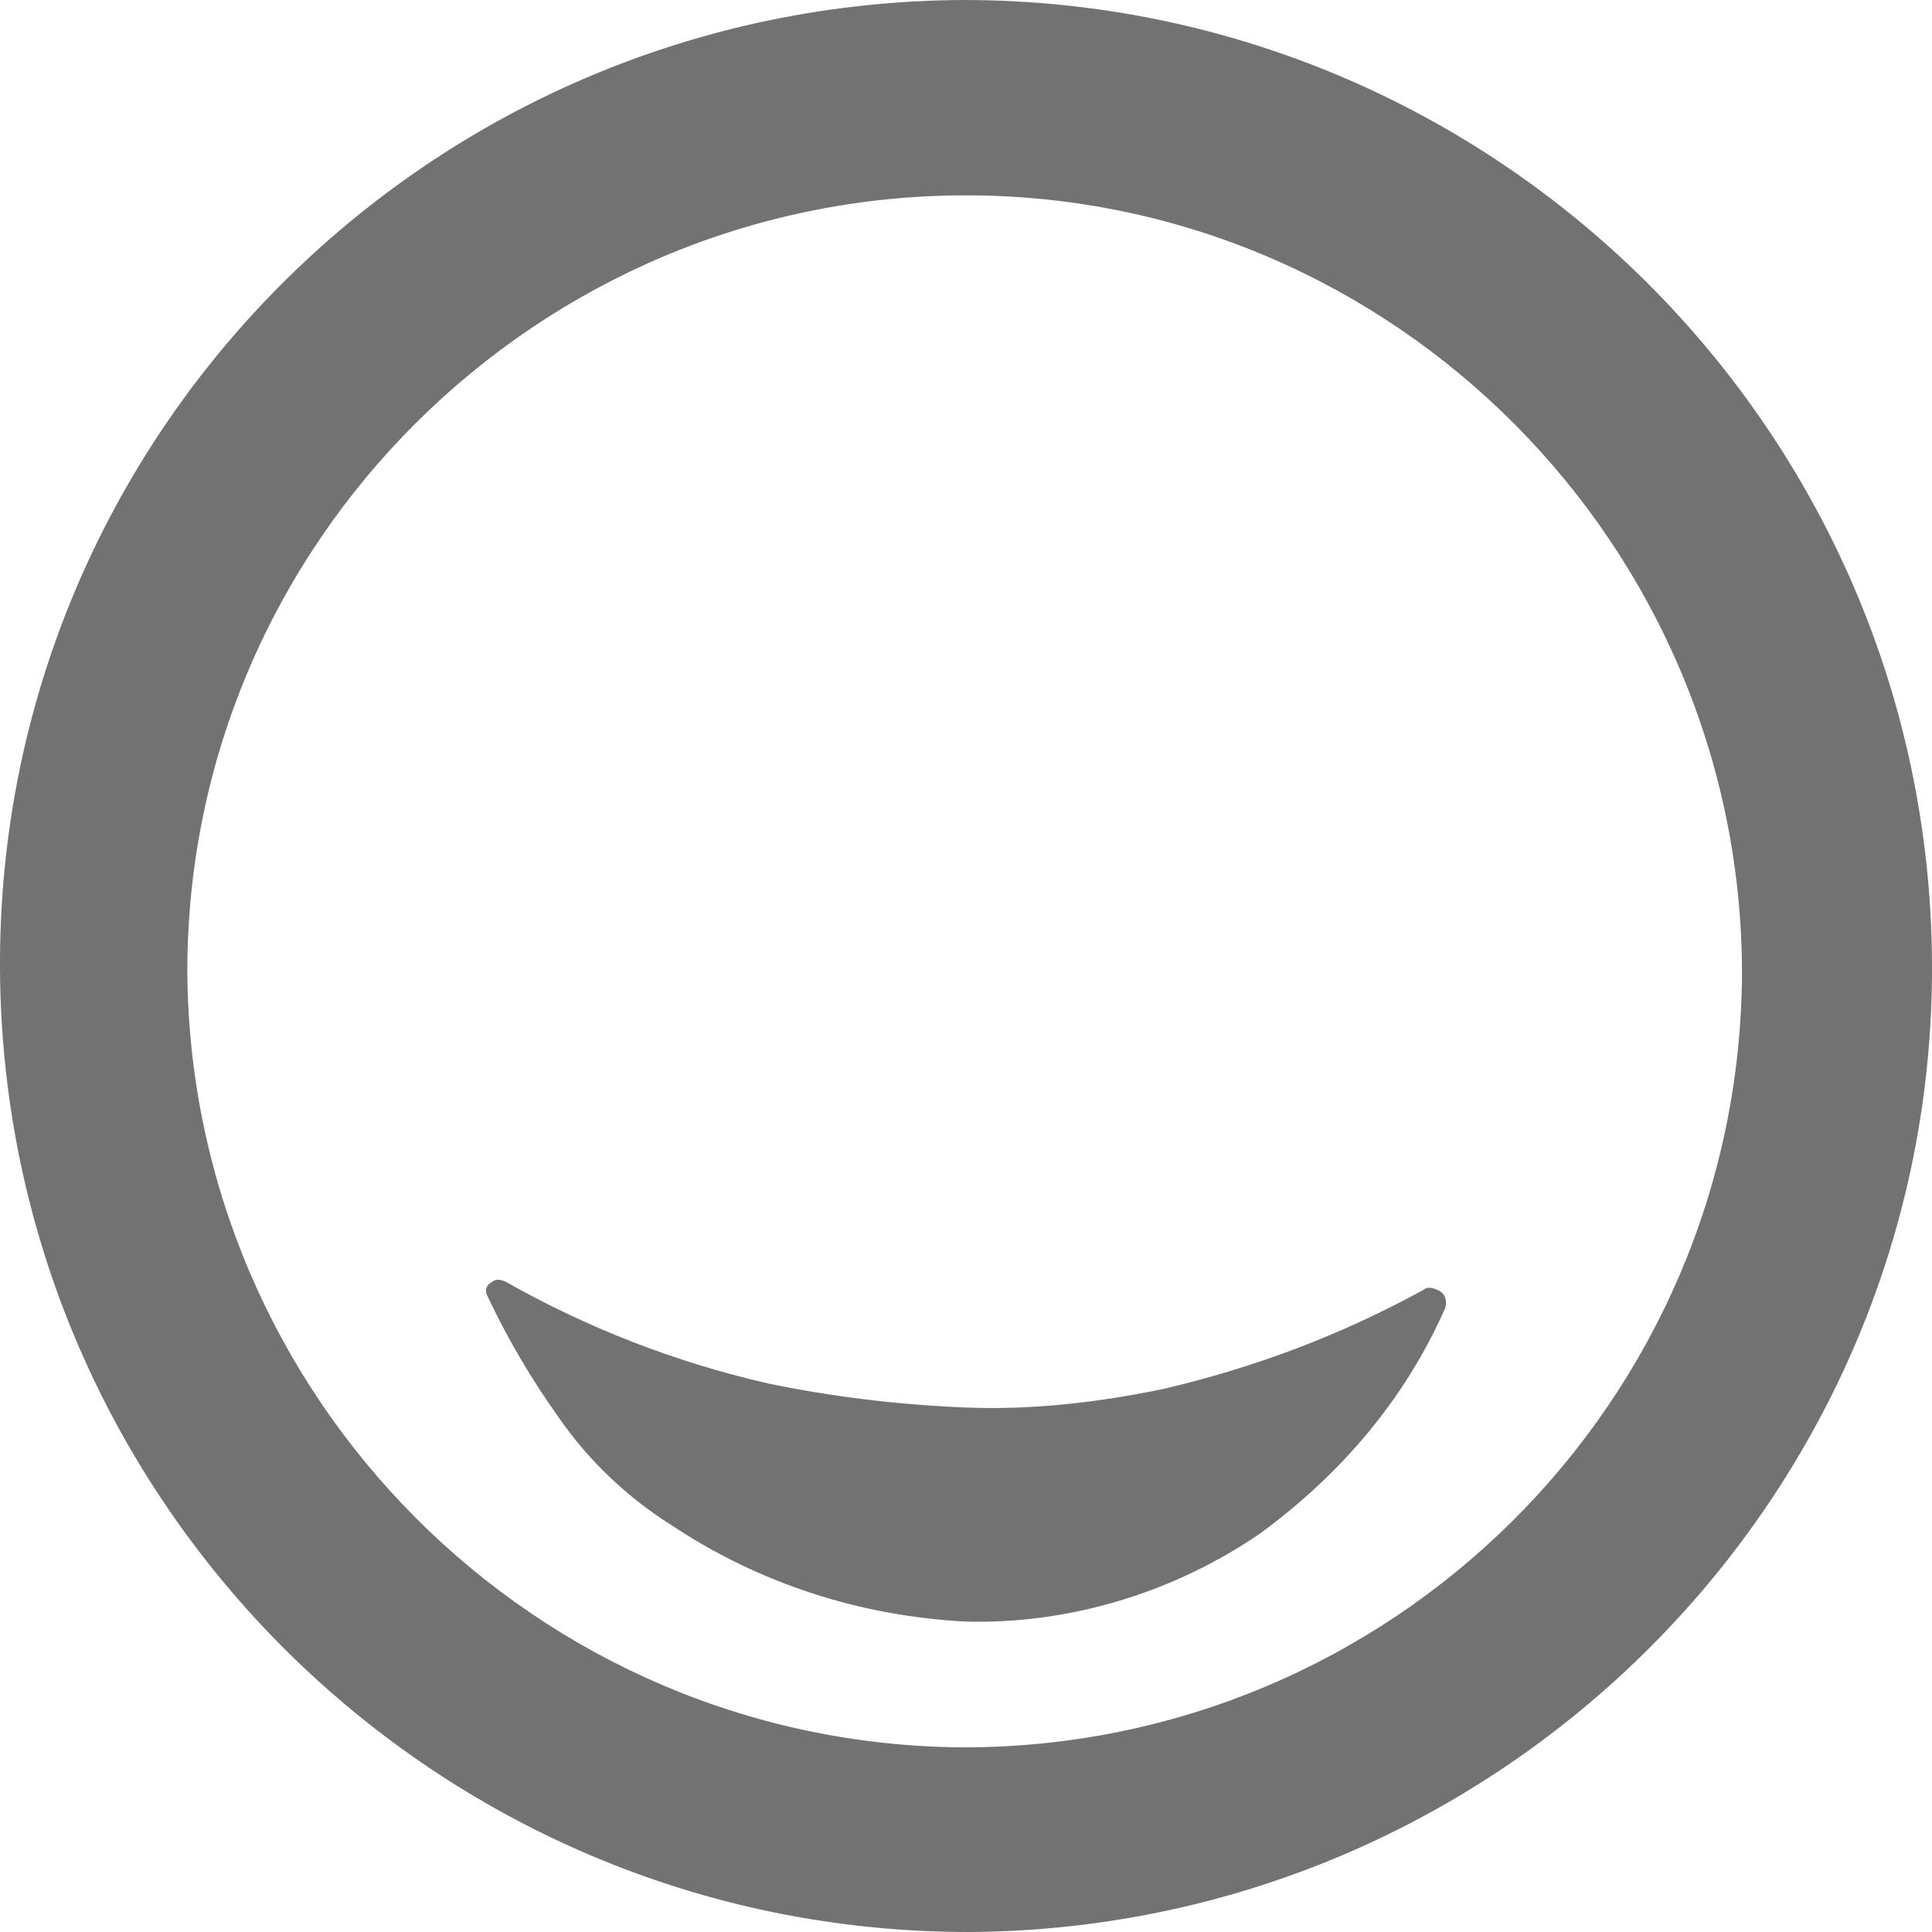
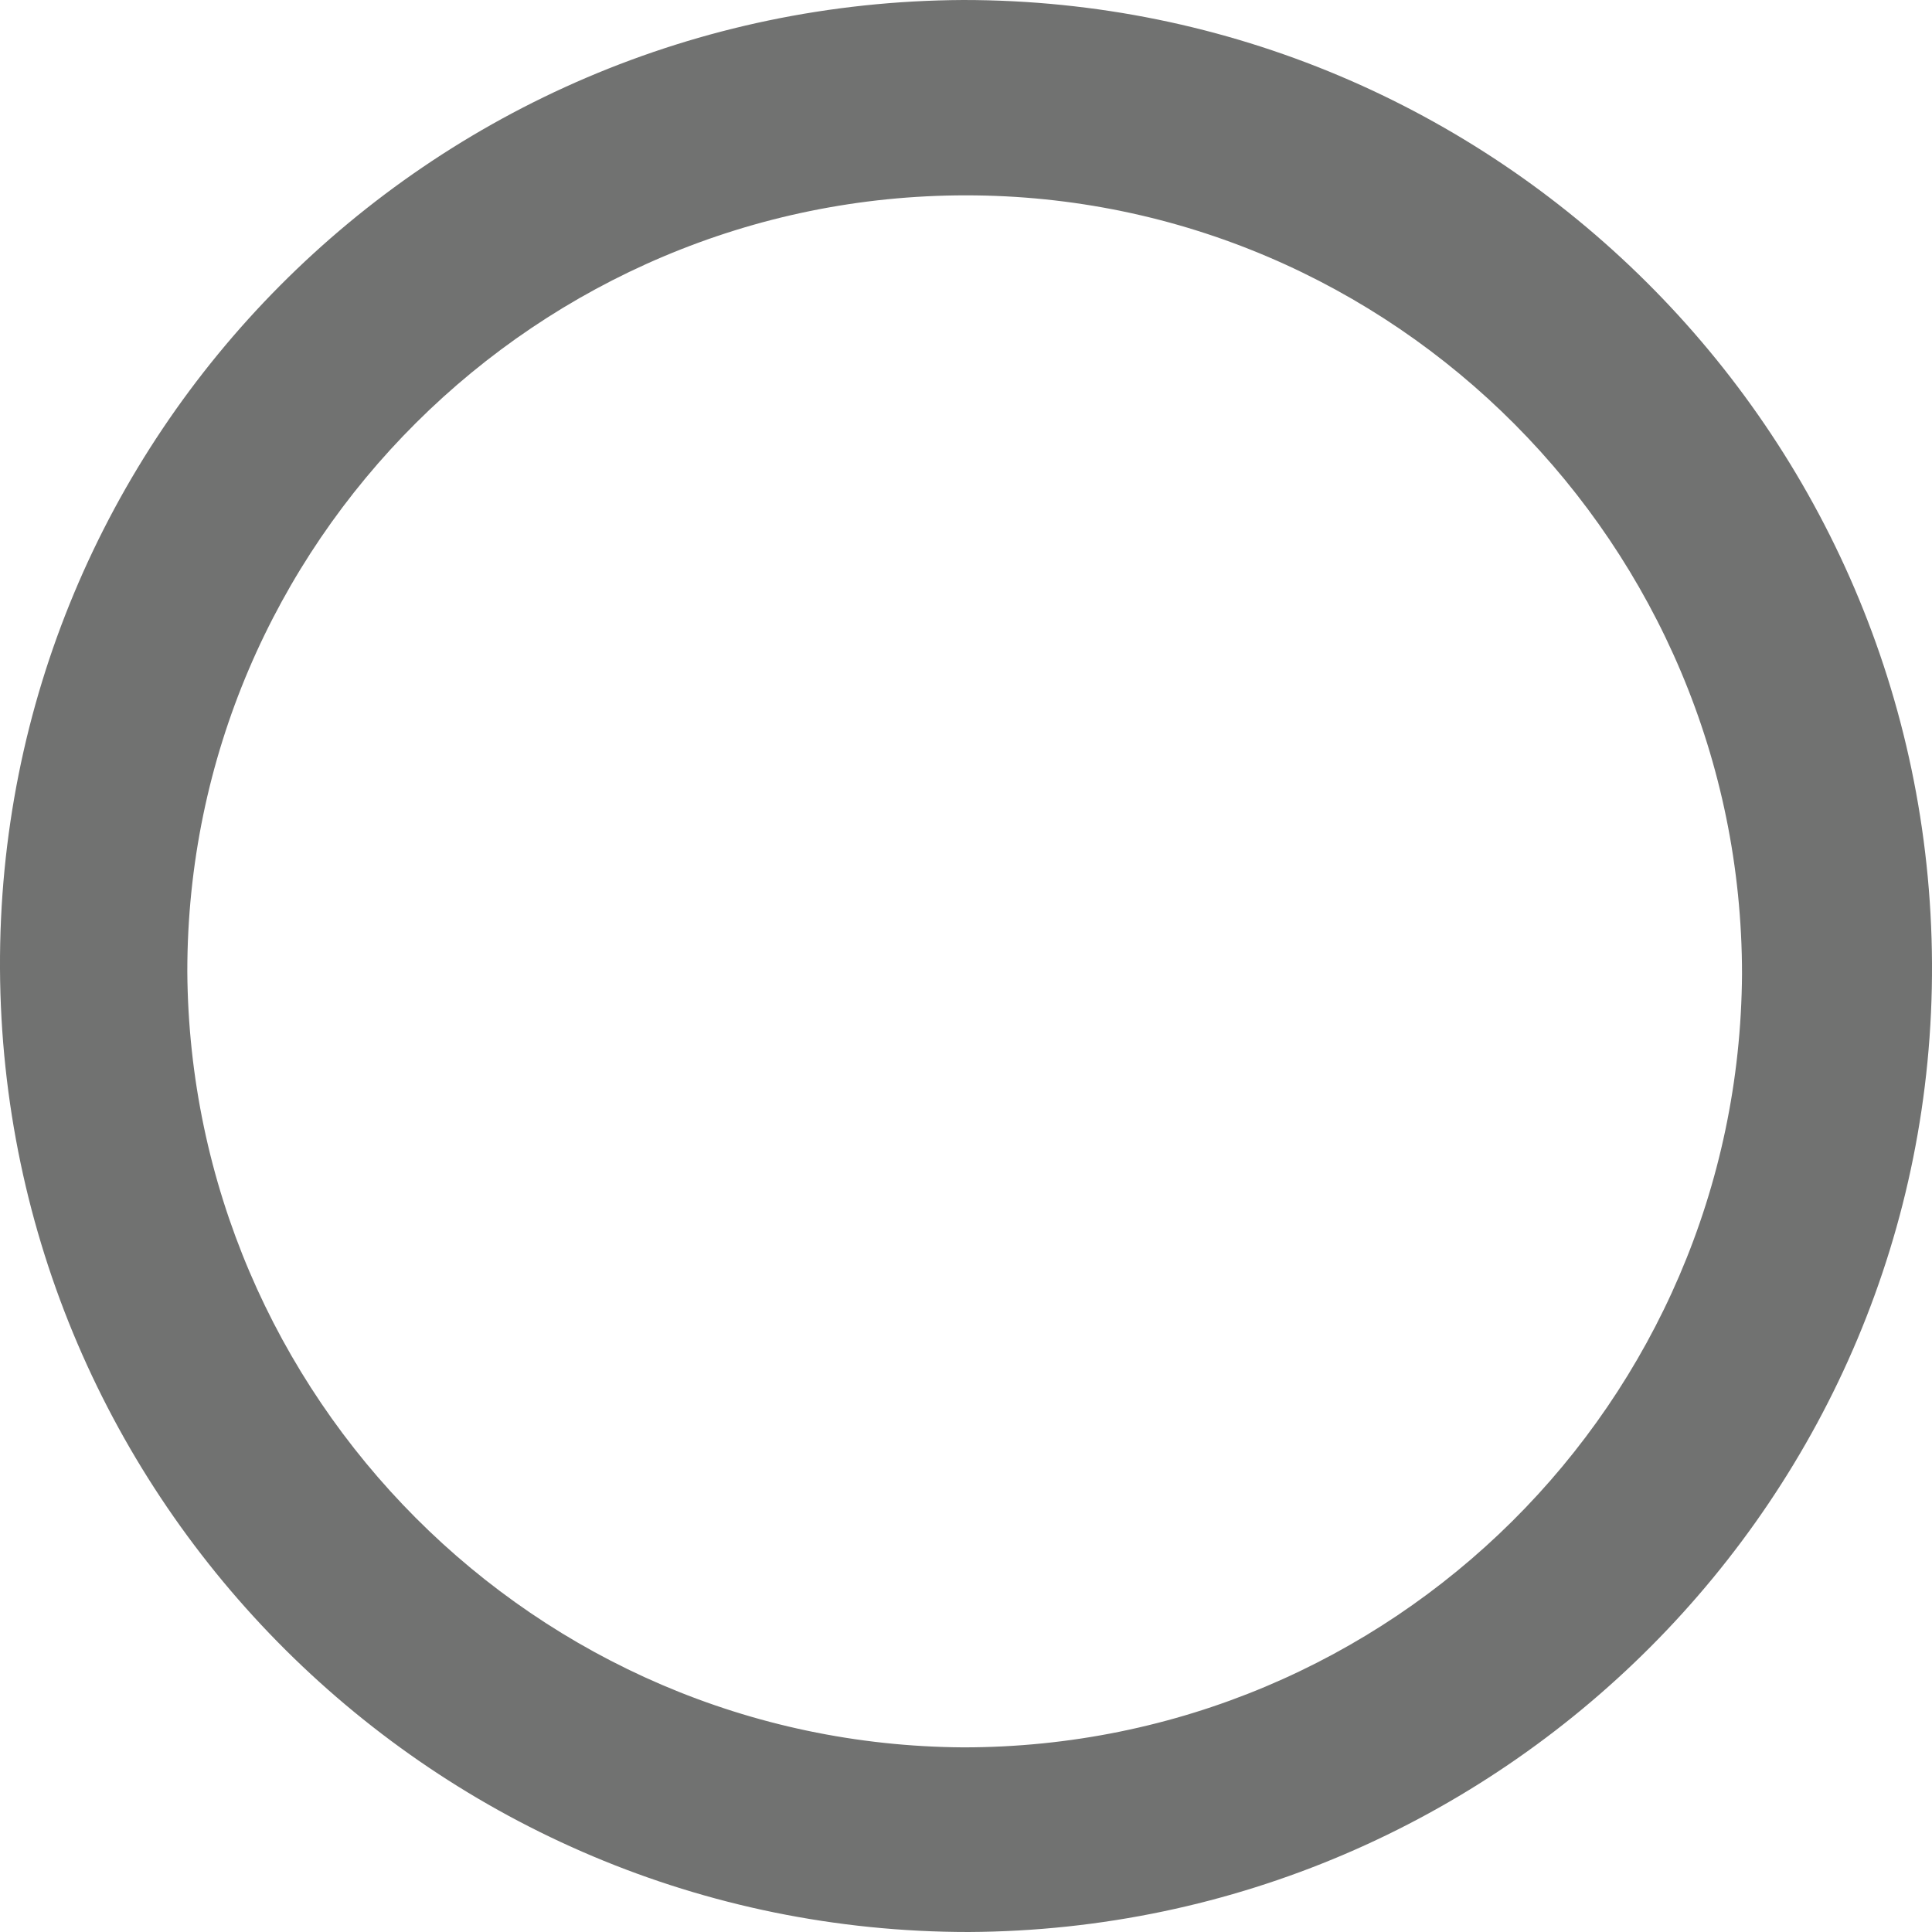
<svg xmlns="http://www.w3.org/2000/svg" version="1.1" id="Layer_1" x="0px" y="0px" viewBox="0 0 72.2 72.2" style="enable-background:new 0 0 72.2 72.2;" xml:space="preserve">
  <style type="text/css">
	.st0{fill:#717271;}
</style>
  <g transform="translate(-62.1 -63)">
    <path class="st0" d="M98.1,63c19.9,0,36.1,16.1,36.2,36s-16.1,36.1-36,36.2c-19.9,0-36.1-16.1-36.2-36C62,79.3,78.1,63.1,98.1,63   C98.1,63,98.1,63,98.1,63z M98.1,128.3c16,0,29-12.9,29.1-28.9c0-16-13-29.1-29-29.1s-29.1,13-29.1,29   C69.2,115.2,82.1,128.2,98.1,128.3L98.1,128.3z" />
-     <path class="st0" d="M80.5,110.9c0.1-0.1,0.3-0.1,0.5,0c3,1.7,6.3,3,9.8,3.8c2.4,0.5,4.9,0.8,7.4,0.9c2.5,0.1,5-0.2,7.4-0.7   c3.4-0.8,6.6-2,9.7-3.7c0.1-0.1,0.3-0.1,0.5,0c0.3,0.1,0.4,0.4,0.3,0.7c0,0,0,0,0,0c-1.5,3.4-3.9,6.2-6.9,8.4   c-3.2,2.2-7.1,3.4-11,3.3c-3.9-0.2-7.7-1.4-11-3.6c-1.6-1-3.1-2.4-4.2-4c-1-1.4-1.9-2.9-2.7-4.6C80.2,111.2,80.3,111,80.5,110.9z" />
  </g>
</svg>